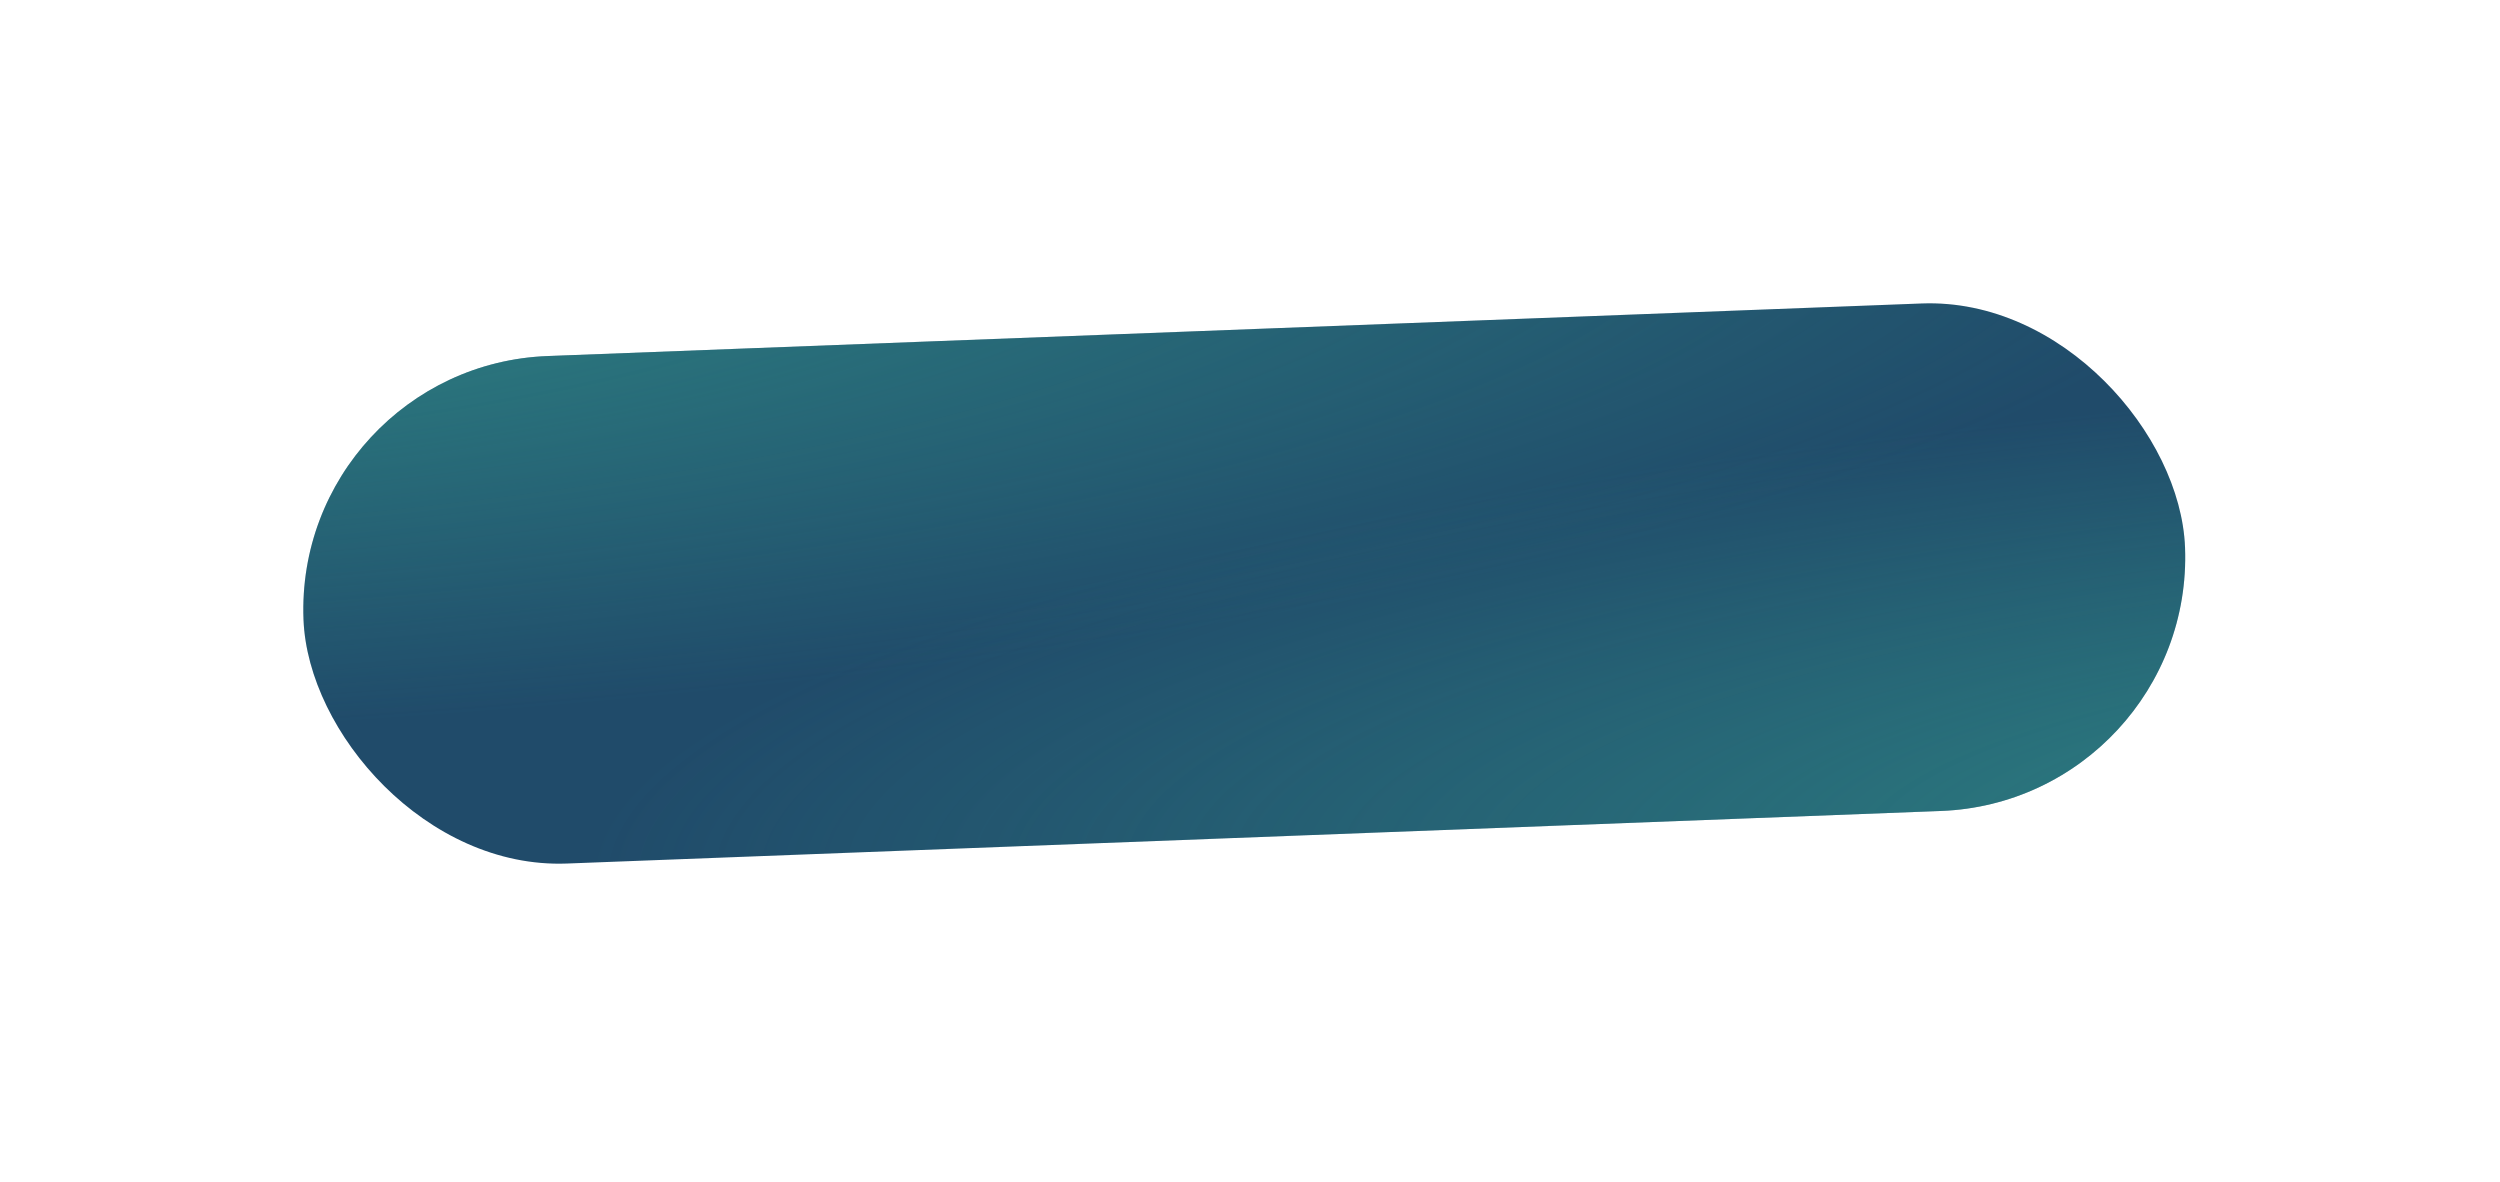
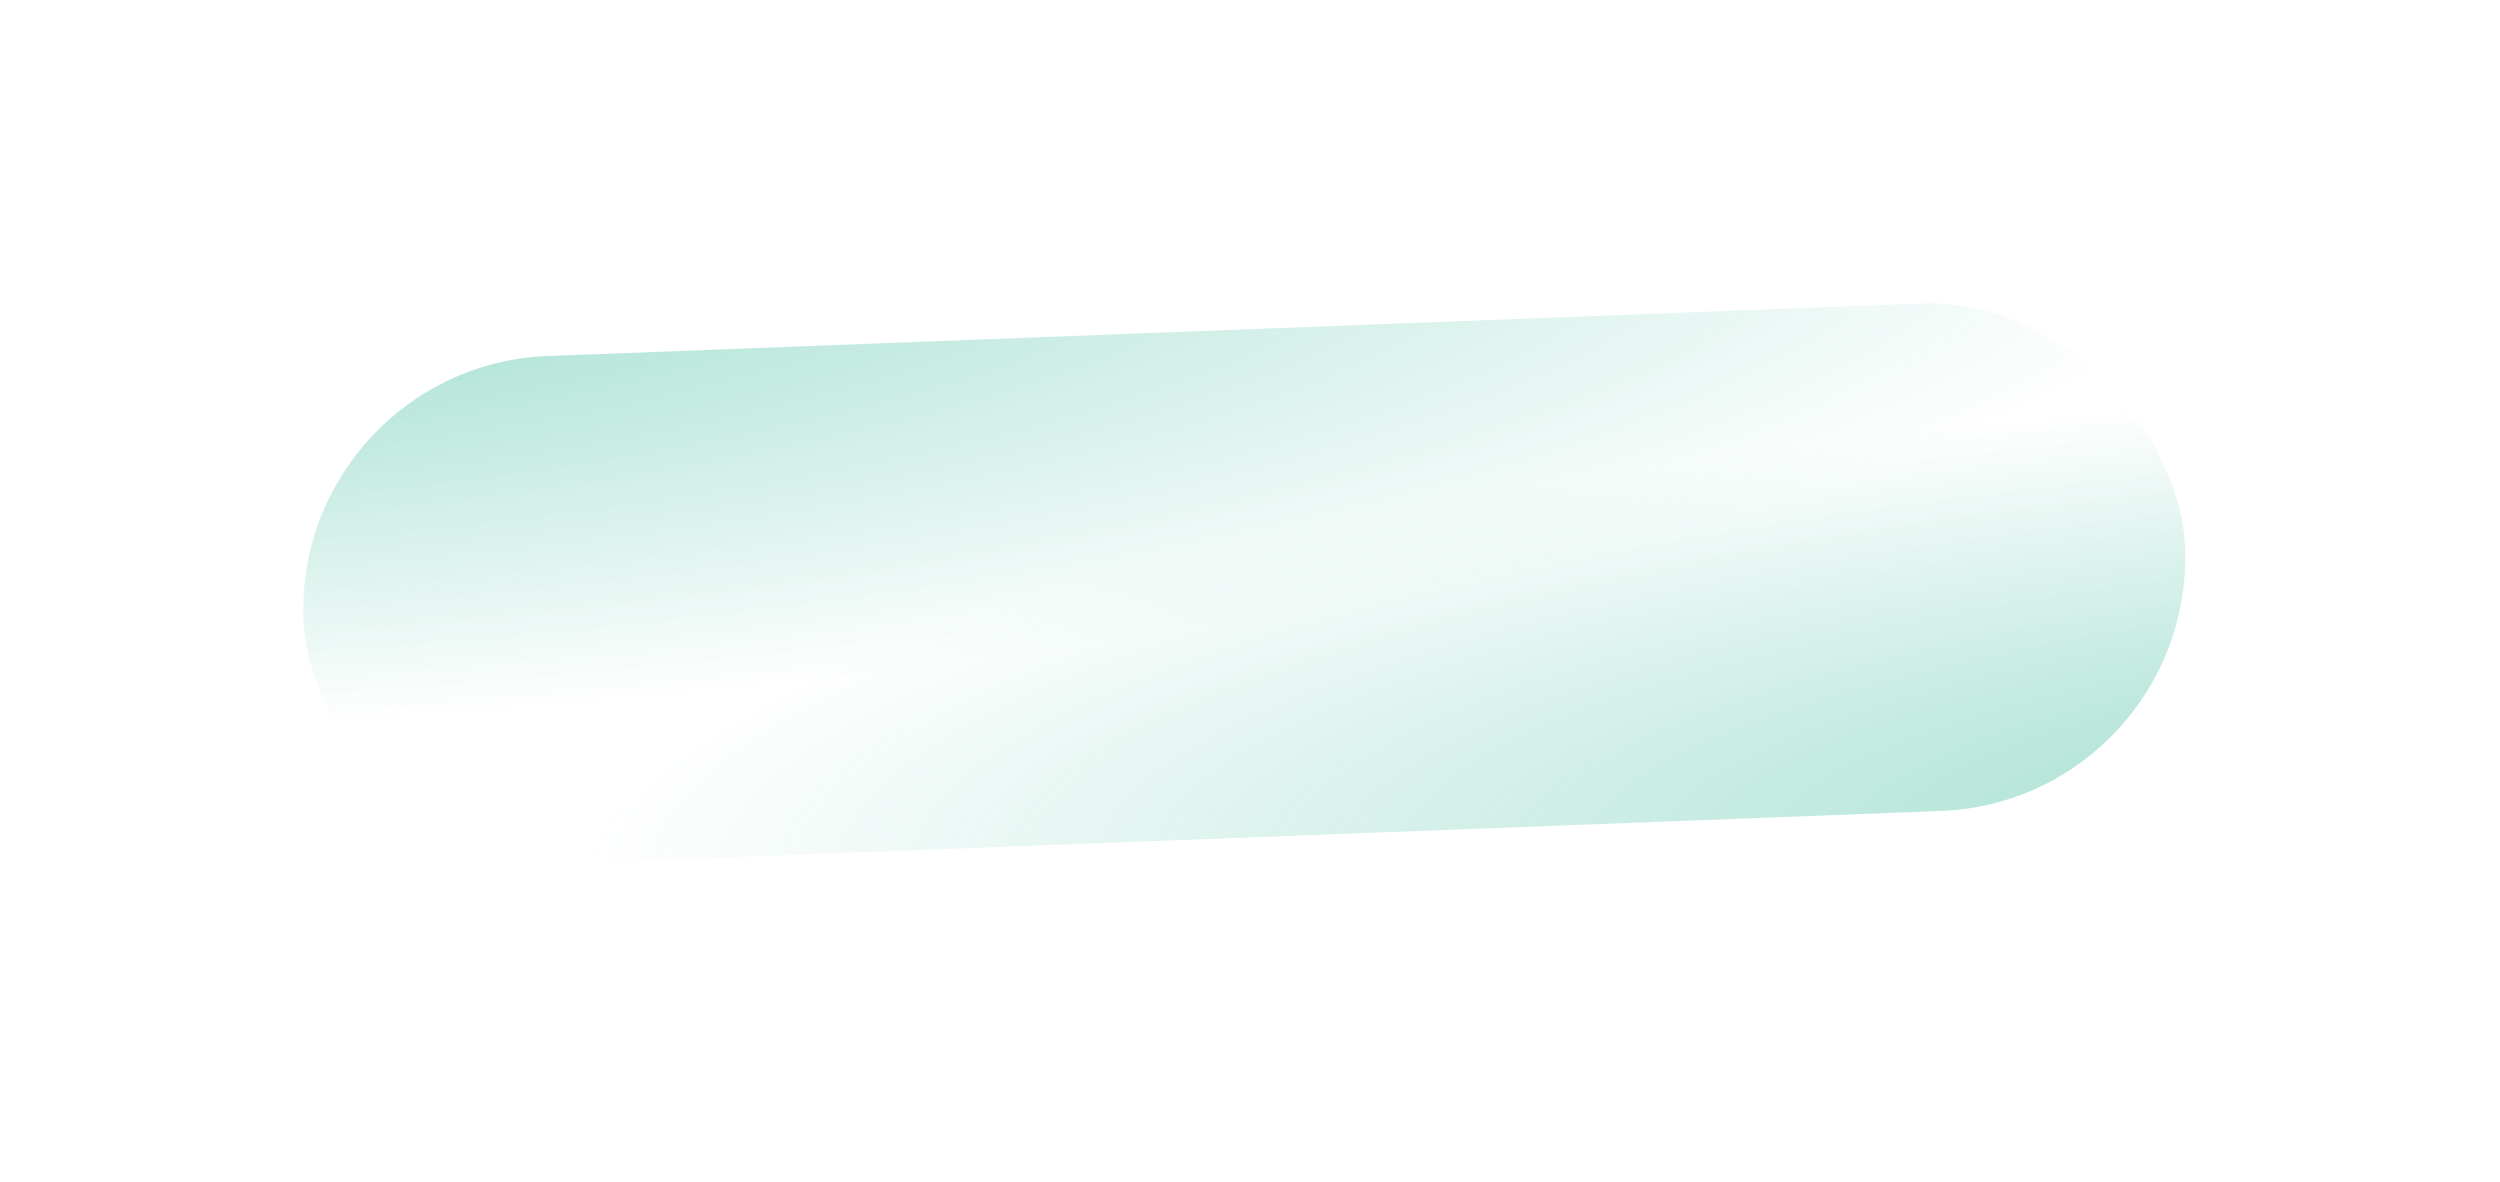
<svg xmlns="http://www.w3.org/2000/svg" width="148" height="70" viewBox="0 0 148 70" fill="none">
  <g filter="url(#filter0_d_2015_862)">
-     <rect x="14.887" y="18.312" width="111.469" height="30.065" rx="15.033" transform="rotate(-2.191 14.887 18.312)" fill="#204B6A" />
    <rect x="14.887" y="18.312" width="111.469" height="30.065" rx="15.033" transform="rotate(-2.191 14.887 18.312)" fill="url(#paint0_radial_2015_862)" fill-opacity="0.6" />
    <rect x="14.887" y="18.312" width="111.469" height="30.065" rx="15.033" transform="rotate(-2.191 14.887 18.312)" fill="url(#paint1_radial_2015_862)" fill-opacity="0.6" />
  </g>
  <defs>
    <filter id="filter0_d_2015_862" x="0.001" y="-0.001" width="147.32" height="69.089" filterUnits="userSpaceOnUse" color-interpolation-filters="sRGB">
      <feFlood flood-opacity="0" result="BackgroundImageFix" />
      <feColorMatrix in="SourceAlpha" type="matrix" values="0 0 0 0 0 0 0 0 0 0 0 0 0 0 0 0 0 0 127 0" result="hardAlpha" />
      <feOffset dx="2.505" dy="3.341" />
      <feGaussianBlur stdDeviation="8.978" />
      <feComposite in2="hardAlpha" operator="out" />
      <feColorMatrix type="matrix" values="0 0 0 0 0.125 0 0 0 0 0.294 0 0 0 0 0.416 0 0 0 0.5 0" />
      <feBlend mode="normal" in2="BackgroundImageFix" result="effect1_dropShadow_2015_862" />
      <feBlend mode="normal" in="SourceGraphic" in2="effect1_dropShadow_2015_862" result="shape" />
    </filter>
    <radialGradient id="paint0_radial_2015_862" cx="0" cy="0" r="1" gradientTransform="matrix(-104.905 -18.774 85.496 -19.955 167.05 51.477)" gradientUnits="userSpaceOnUse">
      <stop stop-color="#3BBA9C" />
      <stop offset="1" stop-color="#3BBA9C" stop-opacity="0" />
    </radialGradient>
    <radialGradient id="paint1_radial_2015_862" cx="0" cy="0" r="1" gradientTransform="matrix(85.055 26.139 -115.786 15.737 -11.906 9.117)" gradientUnits="userSpaceOnUse">
      <stop stop-color="#3BBA9C" />
      <stop offset="1" stop-color="#3BBA9C" stop-opacity="0" />
    </radialGradient>
  </defs>
</svg>